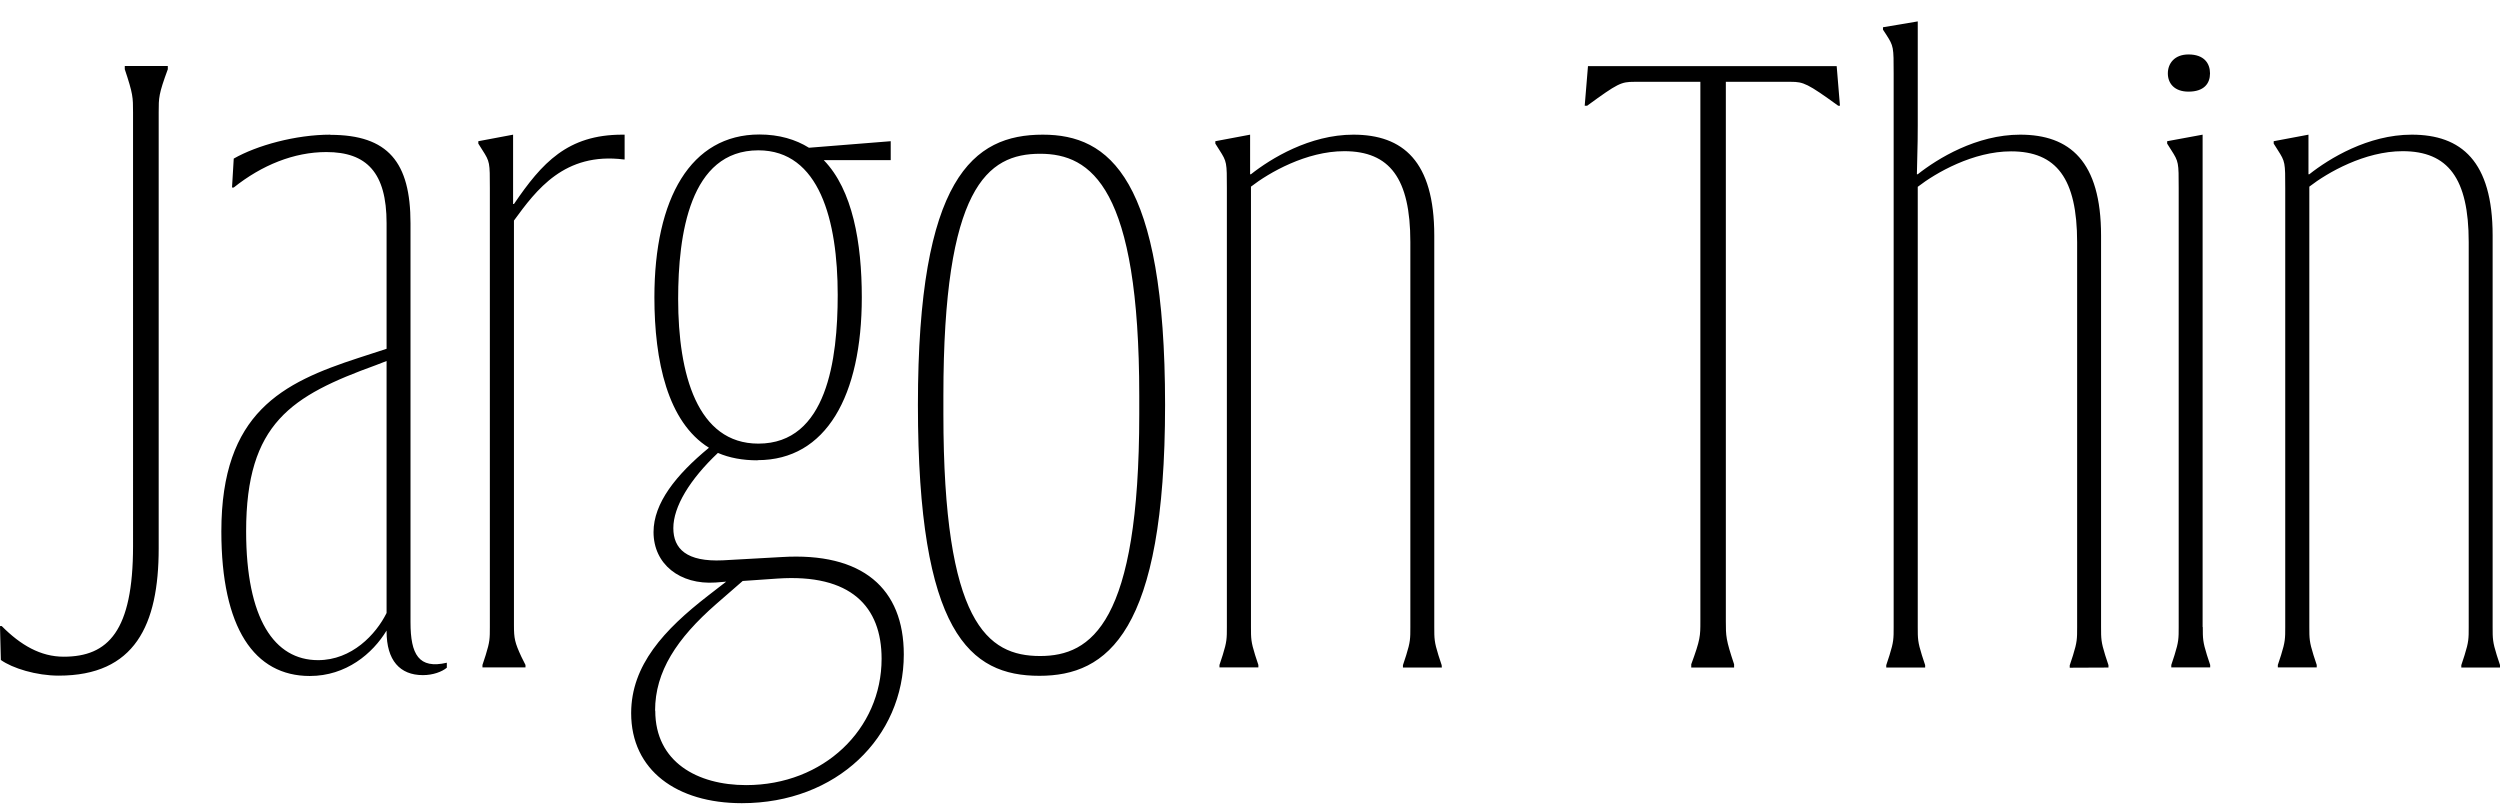
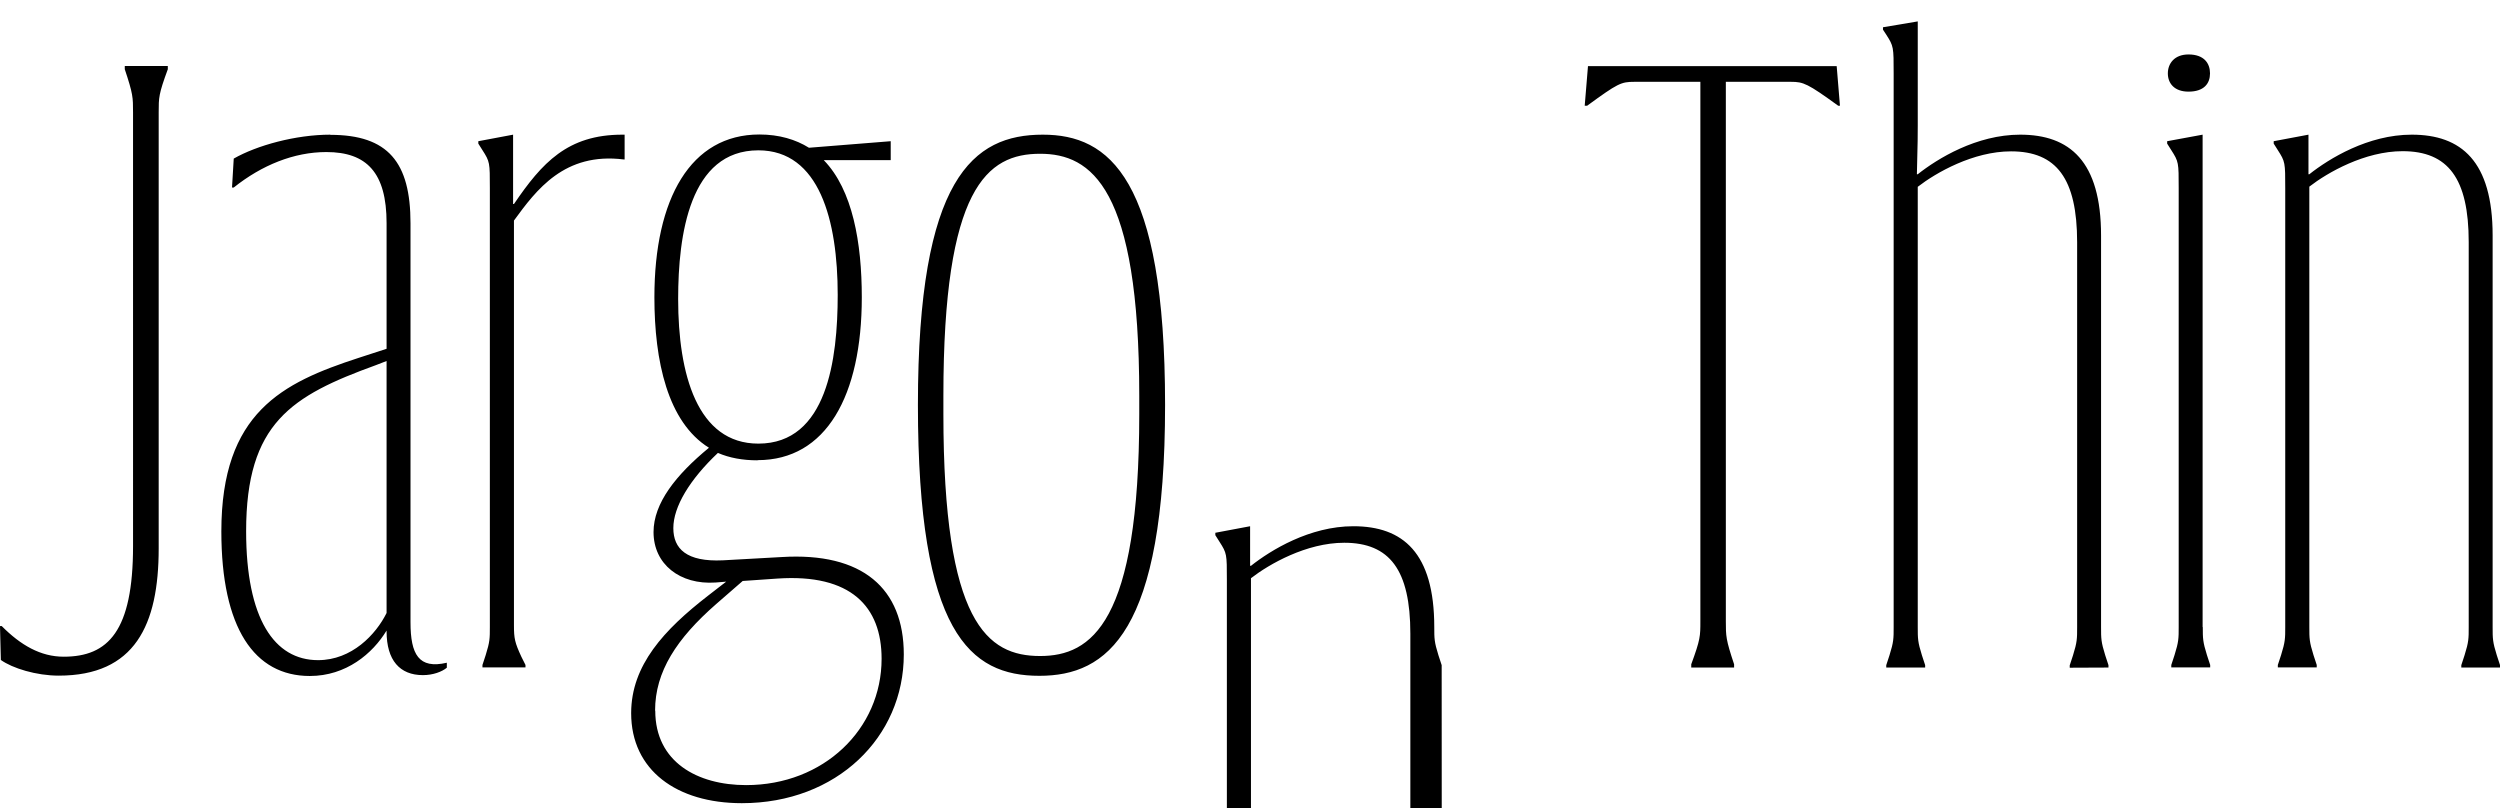
<svg xmlns="http://www.w3.org/2000/svg" width="145.248" height="46.944" viewBox="0 0 145.248 46.944" version="1.1">
-   <path d="M7.73,15.22 c0,-4.94,-1.44,-6.43,-4.03,-6.43 c-1.34,0,-2.5,0.67,-3.6,1.78 l-0.1,0 l0.05,-1.97 c0.67,-0.48,2.06,-0.91,3.36,-0.91 c4.42,0,5.81,2.93,5.81,7.39 l0,25.34 c0,0.86,0,1.06,0.53,2.5 l0,0.19 l-2.5,0 l0,-0.19 c0.48,-1.44,0.48,-1.63,0.48,-2.5 Z M19.2,39.12 c-2.02,0,-4.27,-0.62,-5.62,-1.39 l-0.1,-1.68 l0.1,0 c1.63,1.3,3.5,2.06,5.38,2.06 c2.35,0,3.5,-1.2,3.5,-4.13 l0,-7.3 l-1.63,-0.53 c-4.42,-1.44,-7.97,-3.17,-7.97,-10.08 c0,-5.62,1.92,-8.4,5.14,-8.4 c2.11,0,3.65,1.3,4.46,2.64 l0,-0.05 c0,-1.68,0.77,-2.54,2.11,-2.54 c0.58,0,1.1,0.19,1.39,0.43 l0,0.29 c-1.63,-0.38,-2.11,0.48,-2.11,2.35 l0,23.18 c0,3.55,-1.3,5.14,-4.66,5.14 Z M14.3,16.08 c0,6.29,2.64,7.87,7.54,9.65 l0.62,0.24 l0,-14.64 c-0.62,-1.25,-2.02,-2.74,-3.98,-2.74 c-2.54,0,-4.18,2.4,-4.18,7.49 Z M29.81,35.09 l0,4.03 l-2.02,-0.38 l0,-0.14 l0.24,-0.38 c0.43,-0.67,0.43,-0.72,0.43,-2.21 l0,-25.49 c0,-0.67,0,-0.86,-0.24,-1.63 l-0.19,-0.58 l0,-0.14 l2.5,0 l0,0.14 l-0.24,0.48 c-0.38,0.82,-0.43,1.06,-0.43,1.82 l0,23.52 c1.3,1.78,2.93,3.98,6.38,3.55 l0.05,0 l0,1.44 l-0.14,0 c-3.17,0,-4.66,-1.63,-6.29,-4.03 Z M44.02,20.21 c3.98,0,6.05,3.74,6.05,9.46 c0,3.17,-0.53,6.24,-2.21,7.97 l3.89,0 l0,1.1 l-4.75,-0.38 c-0.77,0.48,-1.73,0.77,-2.88,0.77 c-3.98,0,-6.1,-3.7,-6.1,-9.46 c0,-3.7,0.77,-7.25,3.17,-8.74 c-1.92,-1.58,-3.22,-3.22,-3.22,-4.9 c0,-1.87,1.54,-3.07,3.6,-2.93 l0.62,0.05 l-1.06,-0.82 c-2.54,-1.97,-4.46,-4.03,-4.46,-6.82 c0,-3.31,2.64,-5.23,6.43,-5.23 c5.52,0,9.41,3.84,9.41,8.64 c0,3.84,-2.4,5.95,-7.1,5.66 l-3.41,-0.19 c-2.11,-0.1,-2.88,0.67,-2.88,1.87 c0,1.25,0.96,2.83,2.59,4.37 c0.67,-0.29,1.44,-0.43,2.3,-0.43 Z M44.06,21.17 c-3.55,0,-4.66,4.03,-4.66,8.4 c0,3.74,0.67,8.64,4.66,8.64 c3.55,0,4.61,-4.08,4.61,-8.4 c0,-3.74,-0.62,-8.64,-4.61,-8.64 Z M38.06,5.66 c0,2.26,1.25,4.18,3.55,6.19 l1.54,1.34 l2.02,0.14 c4.27,0.29,6.05,-1.63,6.05,-4.66 c0,-4.08,-3.36,-7.34,-7.87,-7.34 c-2.83,0,-5.28,1.34,-5.28,4.32 Z M60.58,39.12 c-4.03,0,-7.25,-2.5,-7.25,-15.7 c0,-13.25,3.02,-15.74,7.06,-15.74 c3.94,0,7.3,2.5,7.3,15.74 c0,13.2,-3.26,15.7,-7.1,15.7 Z M60.43,8.83 c-3.07,0,-5.62,1.92,-5.62,14.06 l0,1.06 c0,12.1,2.54,14.06,5.62,14.06 c2.98,0,5.76,-1.97,5.76,-14.06 l0,-1.06 c0,-12.14,-2.78,-14.06,-5.76,-14.06 Z M83.76,8.3 l-0.19,0.58 c-0.24,0.77,-0.24,0.96,-0.24,1.63 l0,22.75 c0,4.32,-1.82,5.86,-4.7,5.86 c-2.54,0,-4.8,-1.39,-5.95,-2.3 l-0.05,0 l0,2.3 l-2.02,-0.38 l0,-0.14 l0.24,-0.38 c0.43,-0.67,0.43,-0.72,0.43,-2.21 l0,-25.49 c0,-0.67,0,-0.86,-0.24,-1.63 l-0.19,-0.58 l0,-0.14 l2.26,0 l0,0.14 l-0.19,0.58 c-0.24,0.77,-0.24,0.96,-0.24,1.63 l0,25.58 c1.06,0.82,3.22,2.06,5.42,2.06 c2.64,0,3.84,-1.58,3.84,-5.28 l0,-22.37 c0,-0.67,0,-0.86,-0.24,-1.63 l-0.19,-0.58 l0,-0.14 l2.26,0 Z M100.75,8.16 l0,0.19 c-0.48,1.44,-0.48,1.63,-0.48,2.5 l0,31.34 l3.79,0 c0.72,0,0.96,-0.1,2.74,-1.39 l0.1,0 l-0.19,2.3 l-14.45,0 l-0.19,-2.3 l0.14,0 c1.78,1.3,1.97,1.39,2.74,1.39 l3.84,0 l0,-31.34 c0,-0.86,0,-1.06,-0.53,-2.5 l0,-0.19 Z M122.5,8.16 l0,0.14 l-0.19,0.58 c-0.24,0.77,-0.24,0.96,-0.24,1.63 l0,22.75 c0,4.32,-1.82,5.86,-4.7,5.86 c-2.54,0,-4.8,-1.39,-5.95,-2.3 l-0.05,0 c0.05,1.87,0.05,2.35,0.05,2.83 l0,6.05 l-2.02,-0.34 l0,-0.14 l0.19,-0.29 c0.43,-0.67,0.43,-0.72,0.43,-2.26 l0,-32.16 c0,-0.67,0,-0.86,-0.24,-1.63 l-0.19,-0.58 l0,-0.14 l2.26,0 l0,0.14 l-0.19,0.58 c-0.24,0.77,-0.24,0.96,-0.24,1.63 l0,25.58 c1.06,0.82,3.22,2.06,5.42,2.06 c2.64,0,3.84,-1.58,3.84,-5.28 l0,-22.37 c0,-0.67,0,-0.86,-0.24,-1.63 l-0.19,-0.58 l0,-0.14 Z M127.15,43.78 c-0.82,0,-1.2,-0.53,-1.2,-1.1 c0,-0.58,0.38,-1.06,1.2,-1.06 c0.91,0,1.25,0.48,1.25,1.06 c0,0.58,-0.34,1.1,-1.25,1.1 Z M127.97,10.51 l0,28.61 l-2.06,-0.38 l0,-0.14 l0.24,-0.38 c0.43,-0.67,0.43,-0.72,0.43,-2.21 l0,-25.49 c0,-0.67,0,-0.86,-0.24,-1.63 l-0.19,-0.58 l0,-0.14 l2.26,0 l0,0.14 l-0.19,0.58 c-0.24,0.77,-0.24,0.96,-0.24,1.63 Z M145.25,8.3 l-0.19,0.58 c-0.24,0.77,-0.24,0.96,-0.24,1.63 l0,22.75 c0,4.32,-1.82,5.86,-4.7,5.86 c-2.54,0,-4.8,-1.39,-5.95,-2.3 l-0.05,0 l0,2.3 l-2.02,-0.38 l0,-0.14 l0.24,-0.38 c0.43,-0.67,0.43,-0.72,0.43,-2.21 l0,-25.49 c0,-0.67,0,-0.86,-0.24,-1.63 l-0.19,-0.58 l0,-0.14 l2.26,0 l0,0.14 l-0.19,0.58 c-0.24,0.77,-0.24,0.96,-0.24,1.63 l0,25.58 c1.06,0.82,3.22,2.06,5.42,2.06 c2.64,0,3.84,-1.58,3.84,-5.28 l0,-22.37 c0,-0.67,0,-0.86,-0.24,-1.63 l-0.19,-0.58 l0,-0.14 l2.26,0 Z M145.25,8.3" fill="rgb(0,0,0)" transform="matrix(1,0,0,-1,0.0,46.944)" />
+   <path d="M7.73,15.22 c0,-4.94,-1.44,-6.43,-4.03,-6.43 c-1.34,0,-2.5,0.67,-3.6,1.78 l-0.1,0 l0.05,-1.97 c0.67,-0.48,2.06,-0.91,3.36,-0.91 c4.42,0,5.81,2.93,5.81,7.39 l0,25.34 c0,0.86,0,1.06,0.53,2.5 l0,0.19 l-2.5,0 l0,-0.19 c0.48,-1.44,0.48,-1.63,0.48,-2.5 Z M19.2,39.12 c-2.02,0,-4.27,-0.62,-5.62,-1.39 l-0.1,-1.68 l0.1,0 c1.63,1.3,3.5,2.06,5.38,2.06 c2.35,0,3.5,-1.2,3.5,-4.13 l0,-7.3 l-1.63,-0.53 c-4.42,-1.44,-7.97,-3.17,-7.97,-10.08 c0,-5.62,1.92,-8.4,5.14,-8.4 c2.11,0,3.65,1.3,4.46,2.64 l0,-0.05 c0,-1.68,0.77,-2.54,2.11,-2.54 c0.58,0,1.1,0.19,1.39,0.43 l0,0.29 c-1.63,-0.38,-2.11,0.48,-2.11,2.35 l0,23.18 c0,3.55,-1.3,5.14,-4.66,5.14 Z M14.3,16.08 c0,6.29,2.64,7.87,7.54,9.65 l0.62,0.24 l0,-14.64 c-0.62,-1.25,-2.02,-2.74,-3.98,-2.74 c-2.54,0,-4.18,2.4,-4.18,7.49 Z M29.81,35.09 l0,4.03 l-2.02,-0.38 l0,-0.14 l0.24,-0.38 c0.43,-0.67,0.43,-0.72,0.43,-2.21 l0,-25.49 c0,-0.67,0,-0.86,-0.24,-1.63 l-0.19,-0.58 l0,-0.14 l2.5,0 l0,0.14 l-0.24,0.48 c-0.38,0.82,-0.43,1.06,-0.43,1.82 l0,23.52 c1.3,1.78,2.93,3.98,6.38,3.55 l0.05,0 l0,1.44 l-0.14,0 c-3.17,0,-4.66,-1.63,-6.29,-4.03 Z M44.02,20.21 c3.98,0,6.05,3.74,6.05,9.46 c0,3.17,-0.53,6.24,-2.21,7.97 l3.89,0 l0,1.1 l-4.75,-0.38 c-0.77,0.48,-1.73,0.77,-2.88,0.77 c-3.98,0,-6.1,-3.7,-6.1,-9.46 c0,-3.7,0.77,-7.25,3.17,-8.74 c-1.92,-1.58,-3.22,-3.22,-3.22,-4.9 c0,-1.87,1.54,-3.07,3.6,-2.93 l0.62,0.05 l-1.06,-0.82 c-2.54,-1.97,-4.46,-4.03,-4.46,-6.82 c0,-3.31,2.64,-5.23,6.43,-5.23 c5.52,0,9.41,3.84,9.41,8.64 c0,3.84,-2.4,5.95,-7.1,5.66 l-3.41,-0.19 c-2.11,-0.1,-2.88,0.67,-2.88,1.87 c0,1.25,0.96,2.83,2.59,4.37 c0.67,-0.29,1.44,-0.43,2.3,-0.43 Z M44.06,21.17 c-3.55,0,-4.66,4.03,-4.66,8.4 c0,3.74,0.67,8.64,4.66,8.64 c3.55,0,4.61,-4.08,4.61,-8.4 c0,-3.74,-0.62,-8.64,-4.61,-8.64 Z M38.06,5.66 c0,2.26,1.25,4.18,3.55,6.19 l1.54,1.34 l2.02,0.14 c4.27,0.29,6.05,-1.63,6.05,-4.66 c0,-4.08,-3.36,-7.34,-7.87,-7.34 c-2.83,0,-5.28,1.34,-5.28,4.32 Z M60.58,39.12 c-4.03,0,-7.25,-2.5,-7.25,-15.7 c0,-13.25,3.02,-15.74,7.06,-15.74 c3.94,0,7.3,2.5,7.3,15.74 c0,13.2,-3.26,15.7,-7.1,15.7 Z M60.43,8.83 c-3.07,0,-5.62,1.92,-5.62,14.06 l0,1.06 c0,12.1,2.54,14.06,5.62,14.06 c2.98,0,5.76,-1.97,5.76,-14.06 l0,-1.06 c0,-12.14,-2.78,-14.06,-5.76,-14.06 Z M83.76,8.3 l-0.19,0.58 c-0.24,0.77,-0.24,0.96,-0.24,1.63 c0,4.32,-1.82,5.86,-4.7,5.86 c-2.54,0,-4.8,-1.39,-5.95,-2.3 l-0.05,0 l0,2.3 l-2.02,-0.38 l0,-0.14 l0.24,-0.38 c0.43,-0.67,0.43,-0.72,0.43,-2.21 l0,-25.49 c0,-0.67,0,-0.86,-0.24,-1.63 l-0.19,-0.58 l0,-0.14 l2.26,0 l0,0.14 l-0.19,0.58 c-0.24,0.77,-0.24,0.96,-0.24,1.63 l0,25.58 c1.06,0.82,3.22,2.06,5.42,2.06 c2.64,0,3.84,-1.58,3.84,-5.28 l0,-22.37 c0,-0.67,0,-0.86,-0.24,-1.63 l-0.19,-0.58 l0,-0.14 l2.26,0 Z M100.75,8.16 l0,0.19 c-0.48,1.44,-0.48,1.63,-0.48,2.5 l0,31.34 l3.79,0 c0.72,0,0.96,-0.1,2.74,-1.39 l0.1,0 l-0.19,2.3 l-14.45,0 l-0.19,-2.3 l0.14,0 c1.78,1.3,1.97,1.39,2.74,1.39 l3.84,0 l0,-31.34 c0,-0.86,0,-1.06,-0.53,-2.5 l0,-0.19 Z M122.5,8.16 l0,0.14 l-0.19,0.58 c-0.24,0.77,-0.24,0.96,-0.24,1.63 l0,22.75 c0,4.32,-1.82,5.86,-4.7,5.86 c-2.54,0,-4.8,-1.39,-5.95,-2.3 l-0.05,0 c0.05,1.87,0.05,2.35,0.05,2.83 l0,6.05 l-2.02,-0.34 l0,-0.14 l0.19,-0.29 c0.43,-0.67,0.43,-0.72,0.43,-2.26 l0,-32.16 c0,-0.67,0,-0.86,-0.24,-1.63 l-0.19,-0.58 l0,-0.14 l2.26,0 l0,0.14 l-0.19,0.58 c-0.24,0.77,-0.24,0.96,-0.24,1.63 l0,25.58 c1.06,0.82,3.22,2.06,5.42,2.06 c2.64,0,3.84,-1.58,3.84,-5.28 l0,-22.37 c0,-0.67,0,-0.86,-0.24,-1.63 l-0.19,-0.58 l0,-0.14 Z M127.15,43.78 c-0.82,0,-1.2,-0.53,-1.2,-1.1 c0,-0.58,0.38,-1.06,1.2,-1.06 c0.91,0,1.25,0.48,1.25,1.06 c0,0.58,-0.34,1.1,-1.25,1.1 Z M127.97,10.51 l0,28.61 l-2.06,-0.38 l0,-0.14 l0.24,-0.38 c0.43,-0.67,0.43,-0.72,0.43,-2.21 l0,-25.49 c0,-0.67,0,-0.86,-0.24,-1.63 l-0.19,-0.58 l0,-0.14 l2.26,0 l0,0.14 l-0.19,0.58 c-0.24,0.77,-0.24,0.96,-0.24,1.63 Z M145.25,8.3 l-0.19,0.58 c-0.24,0.77,-0.24,0.96,-0.24,1.63 l0,22.75 c0,4.32,-1.82,5.86,-4.7,5.86 c-2.54,0,-4.8,-1.39,-5.95,-2.3 l-0.05,0 l0,2.3 l-2.02,-0.38 l0,-0.14 l0.24,-0.38 c0.43,-0.67,0.43,-0.72,0.43,-2.21 l0,-25.49 c0,-0.67,0,-0.86,-0.24,-1.63 l-0.19,-0.58 l0,-0.14 l2.26,0 l0,0.14 l-0.19,0.58 c-0.24,0.77,-0.24,0.96,-0.24,1.63 l0,25.58 c1.06,0.82,3.22,2.06,5.42,2.06 c2.64,0,3.84,-1.58,3.84,-5.28 l0,-22.37 c0,-0.67,0,-0.86,-0.24,-1.63 l-0.19,-0.58 l0,-0.14 l2.26,0 Z M145.25,8.3" fill="rgb(0,0,0)" transform="matrix(1,0,0,-1,0.0,46.944)" />
</svg>